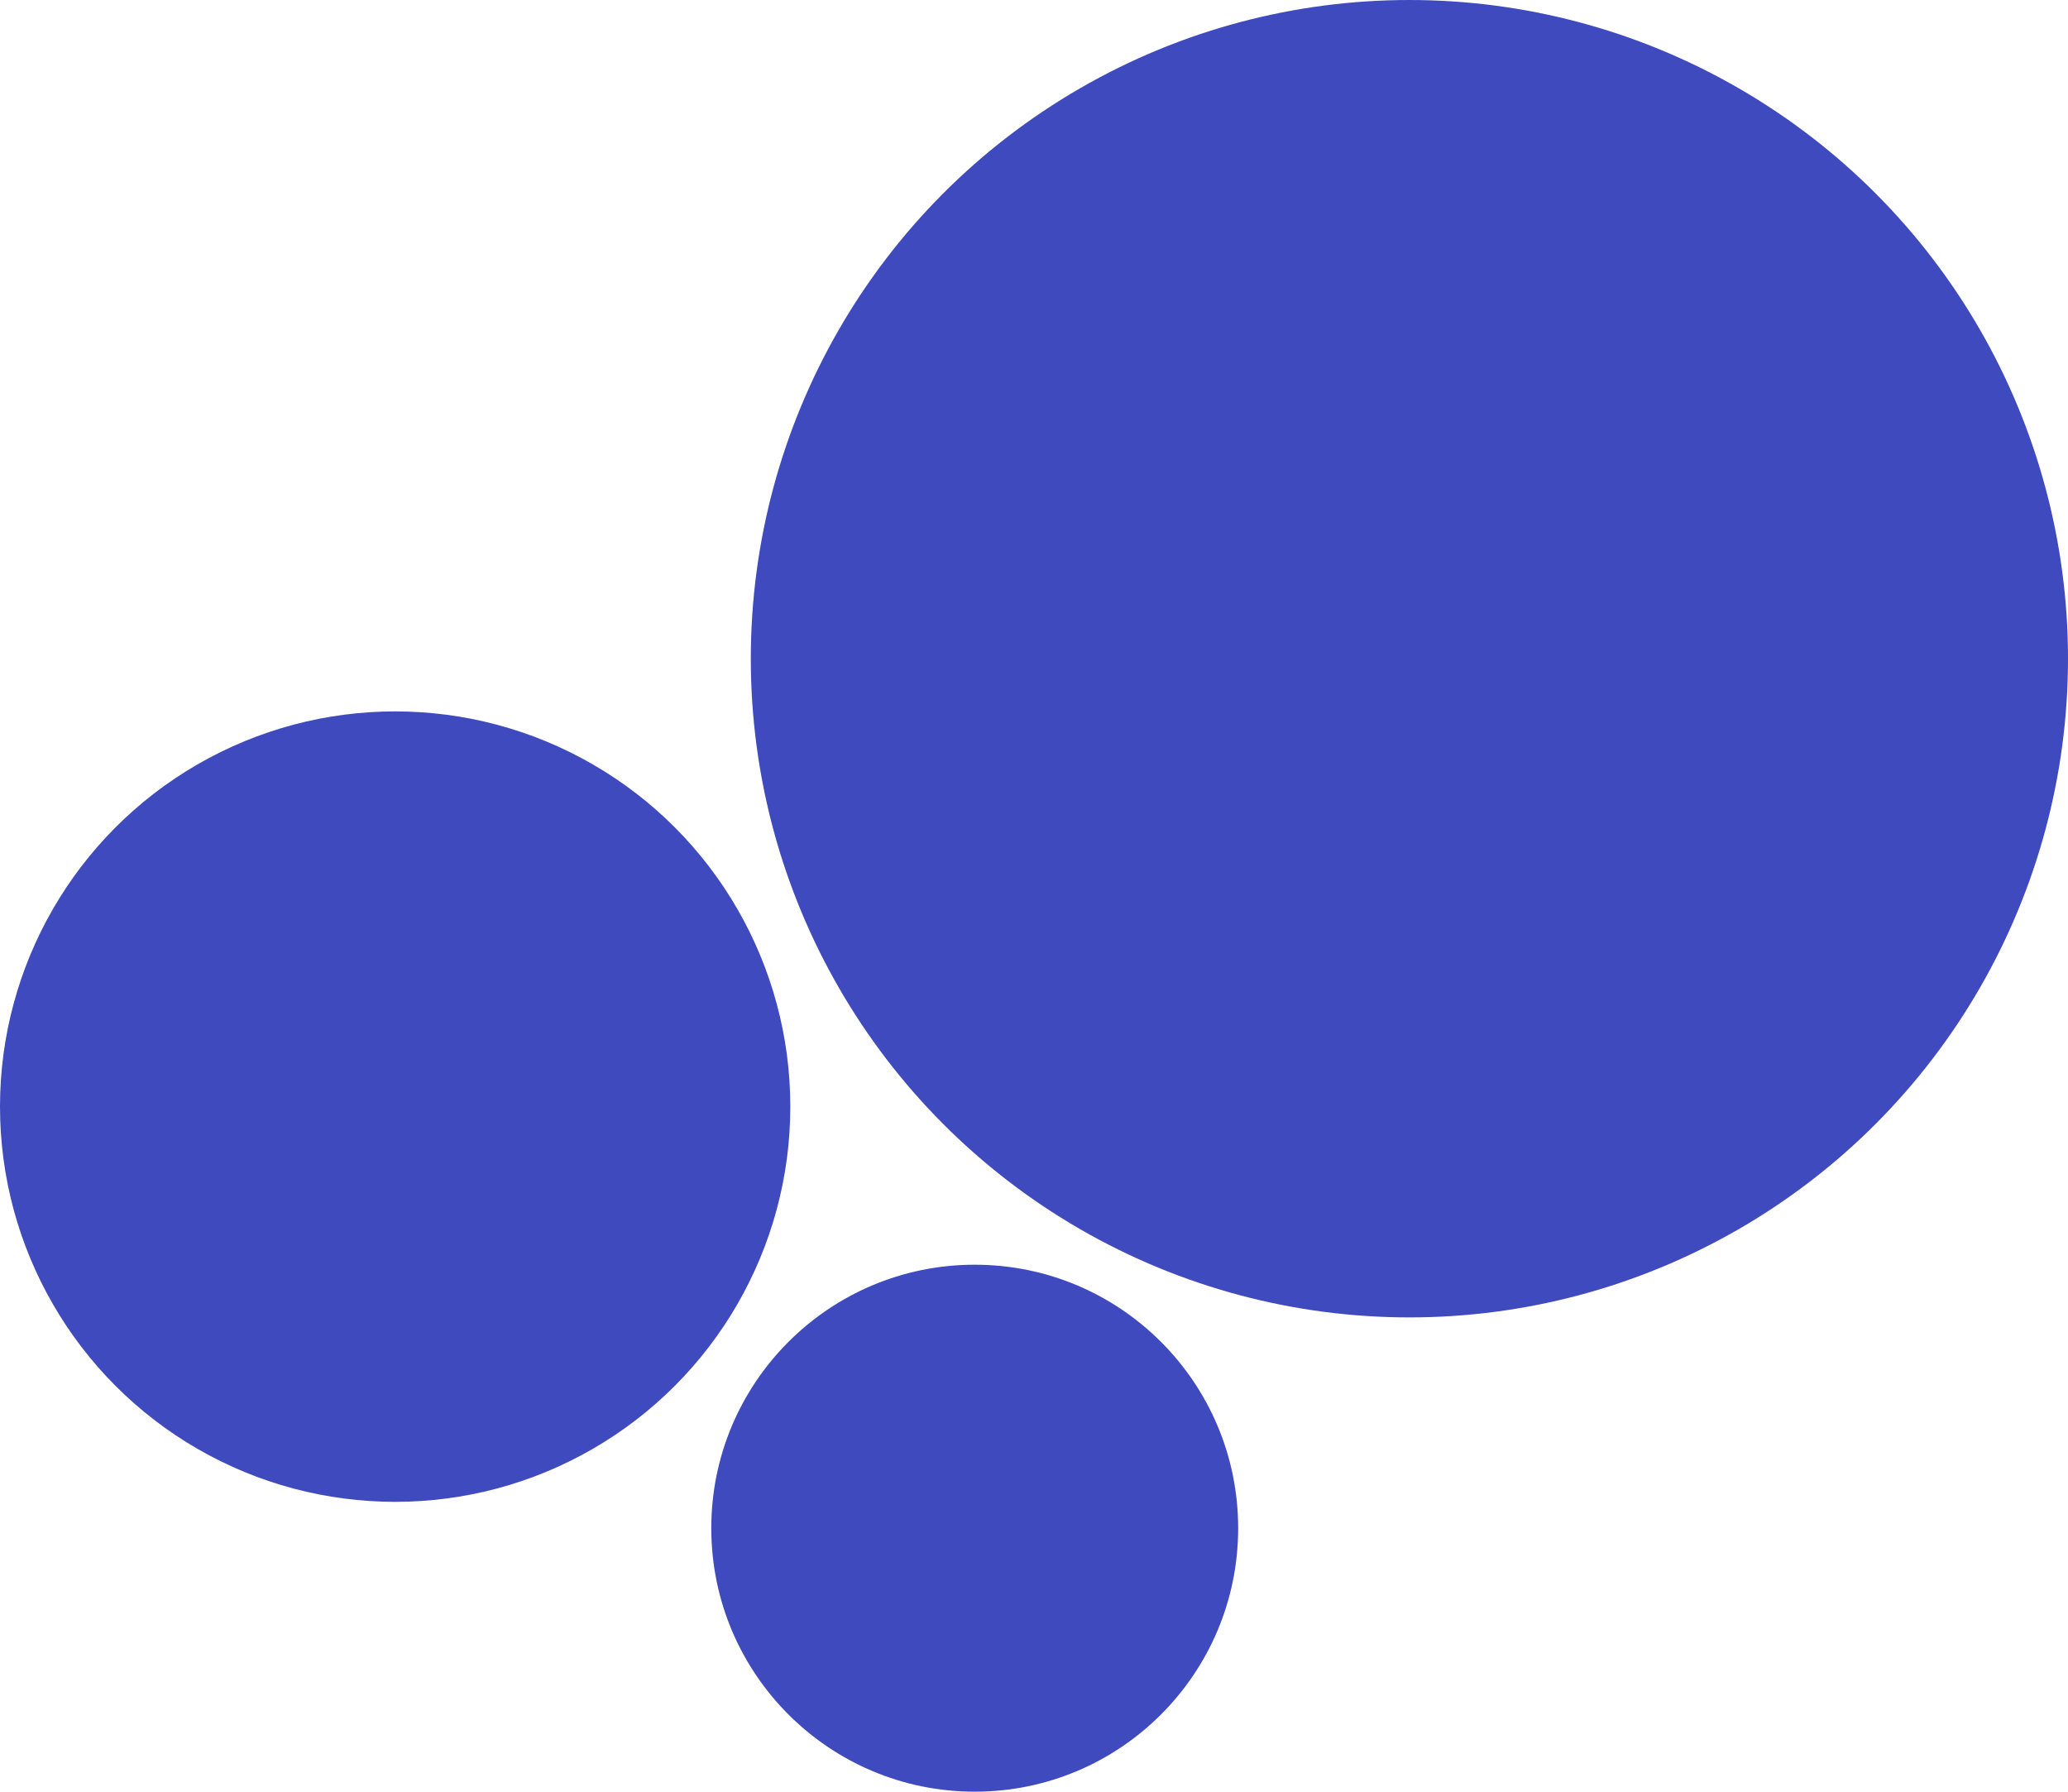
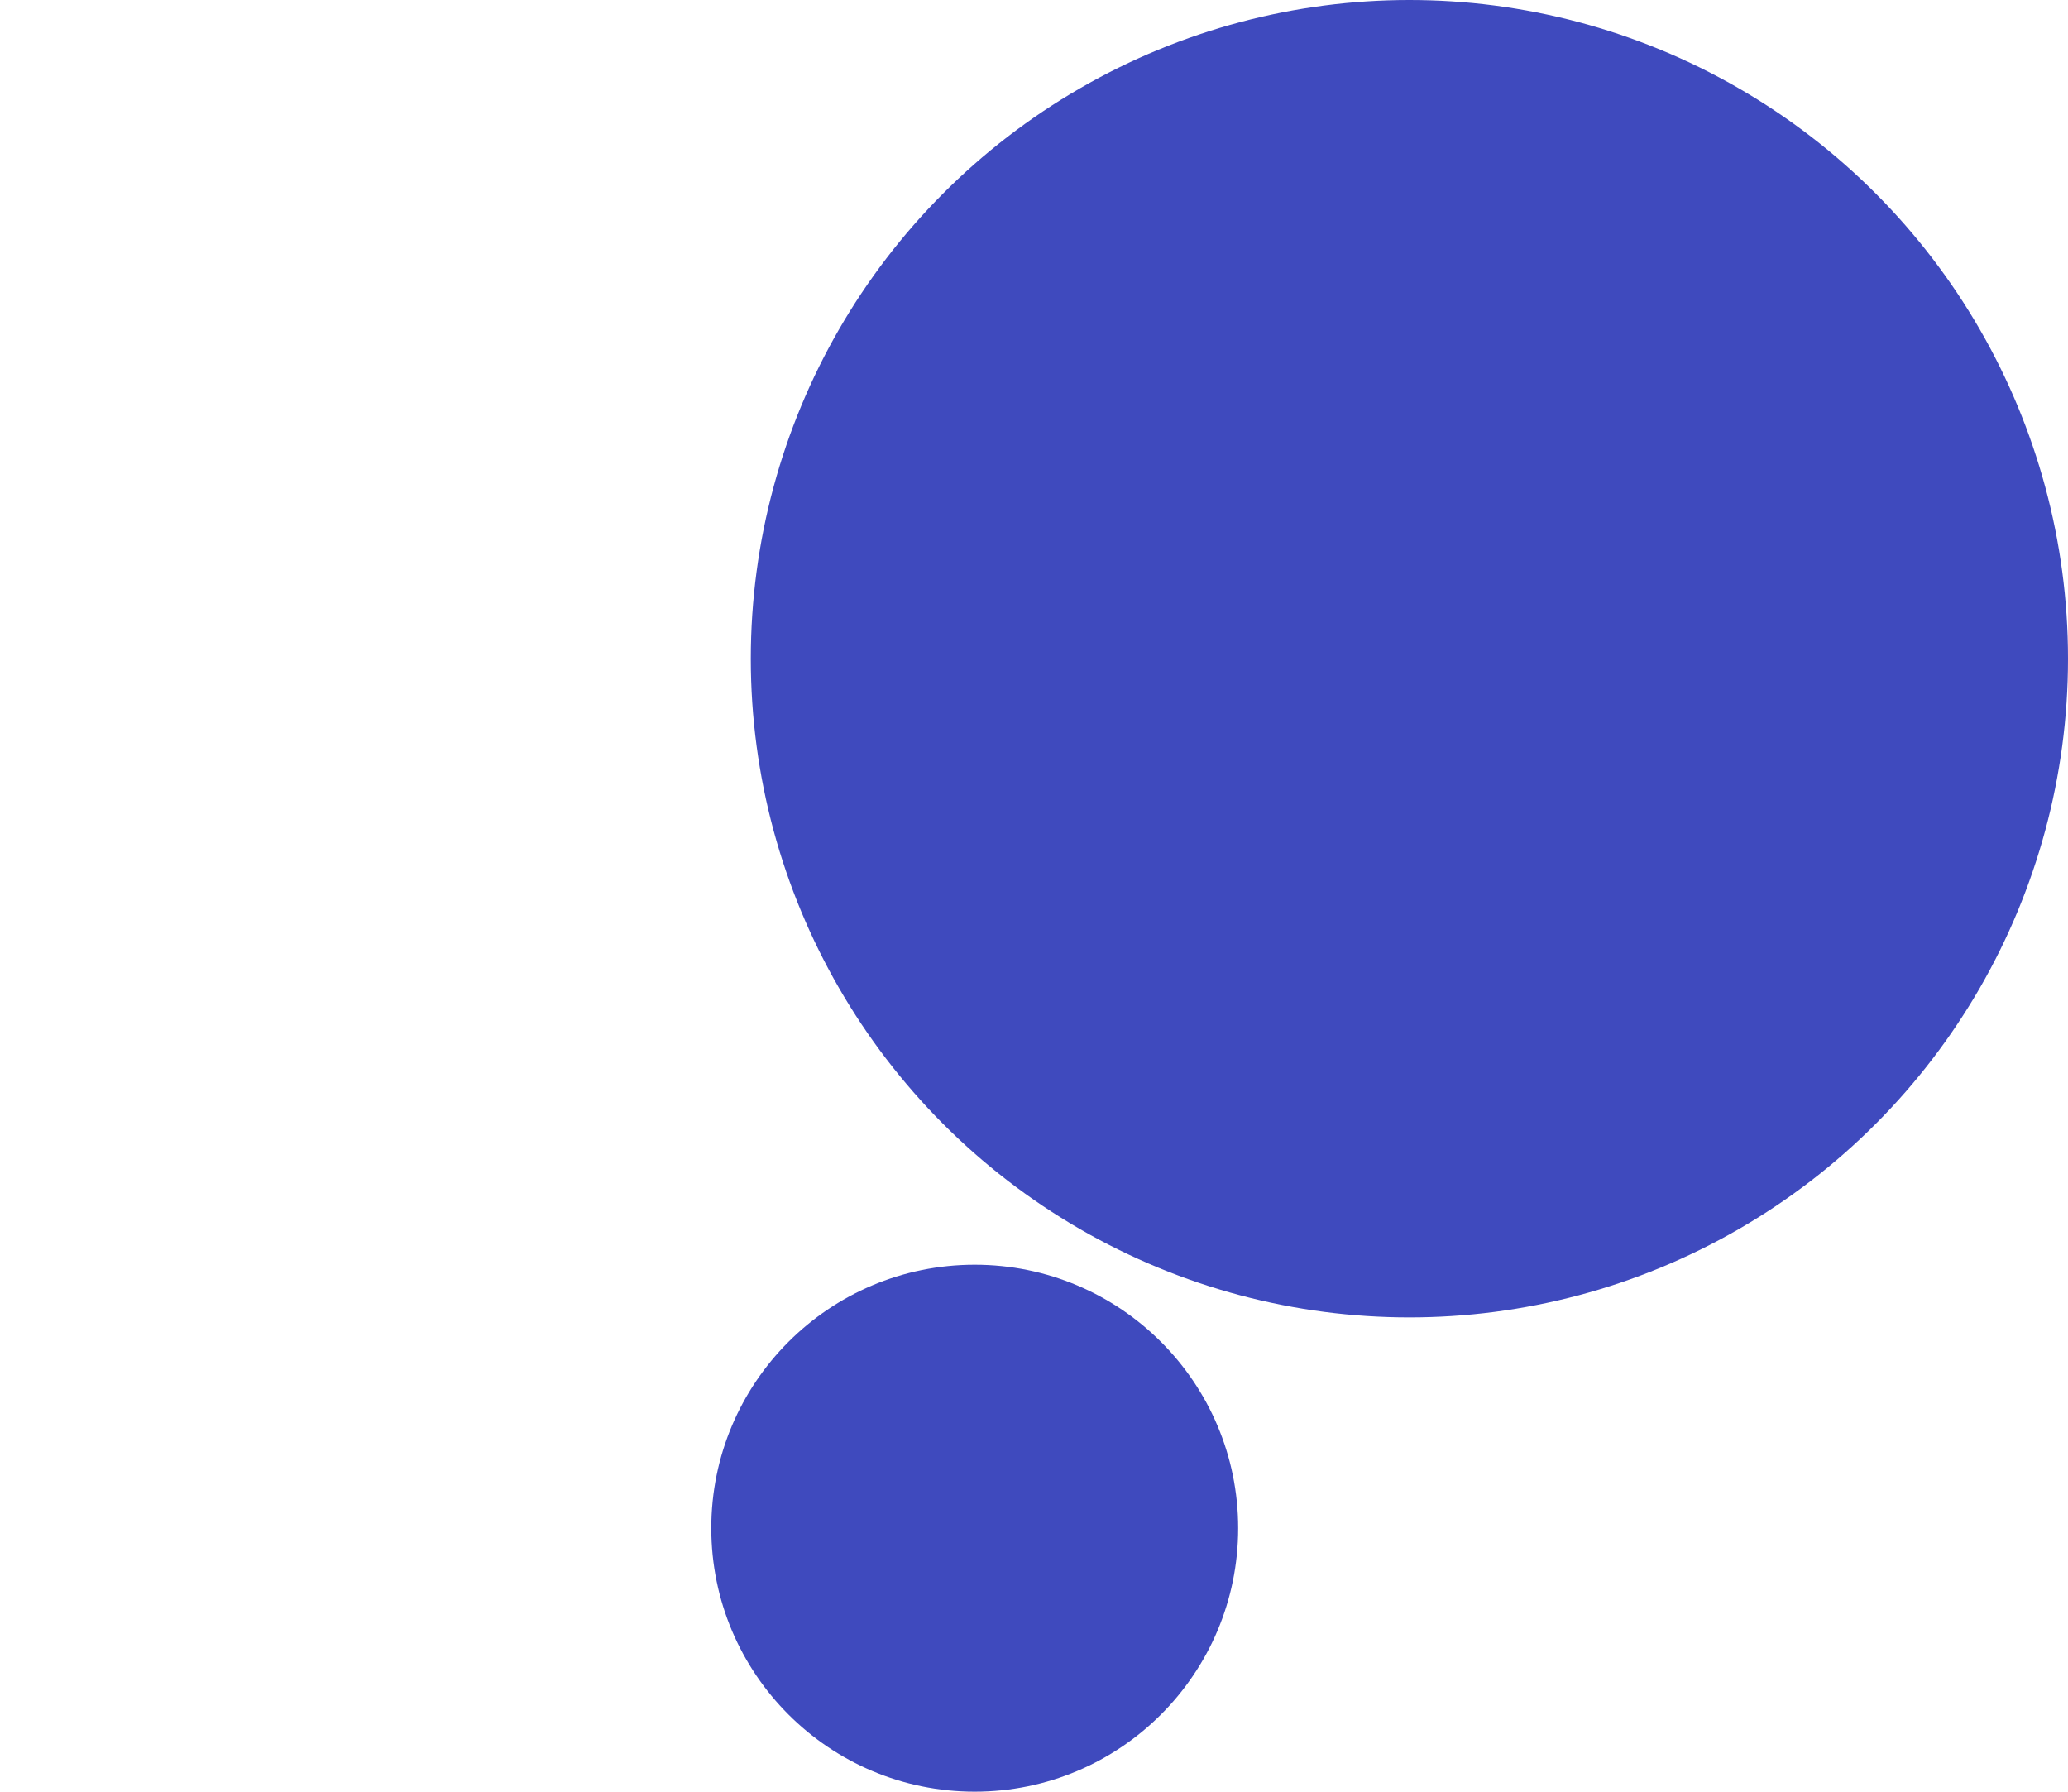
<svg xmlns="http://www.w3.org/2000/svg" width="157" height="136" viewBox="0 0 157 136" fill="none">
  <circle cx="107" cy="50" r="50" fill="#3F4ABE" />
  <circle cx="74" cy="116" r="20" fill="#3F4ABE" />
-   <circle cx="30" cy="84" r="30" fill="#3F4ABE" />
</svg>